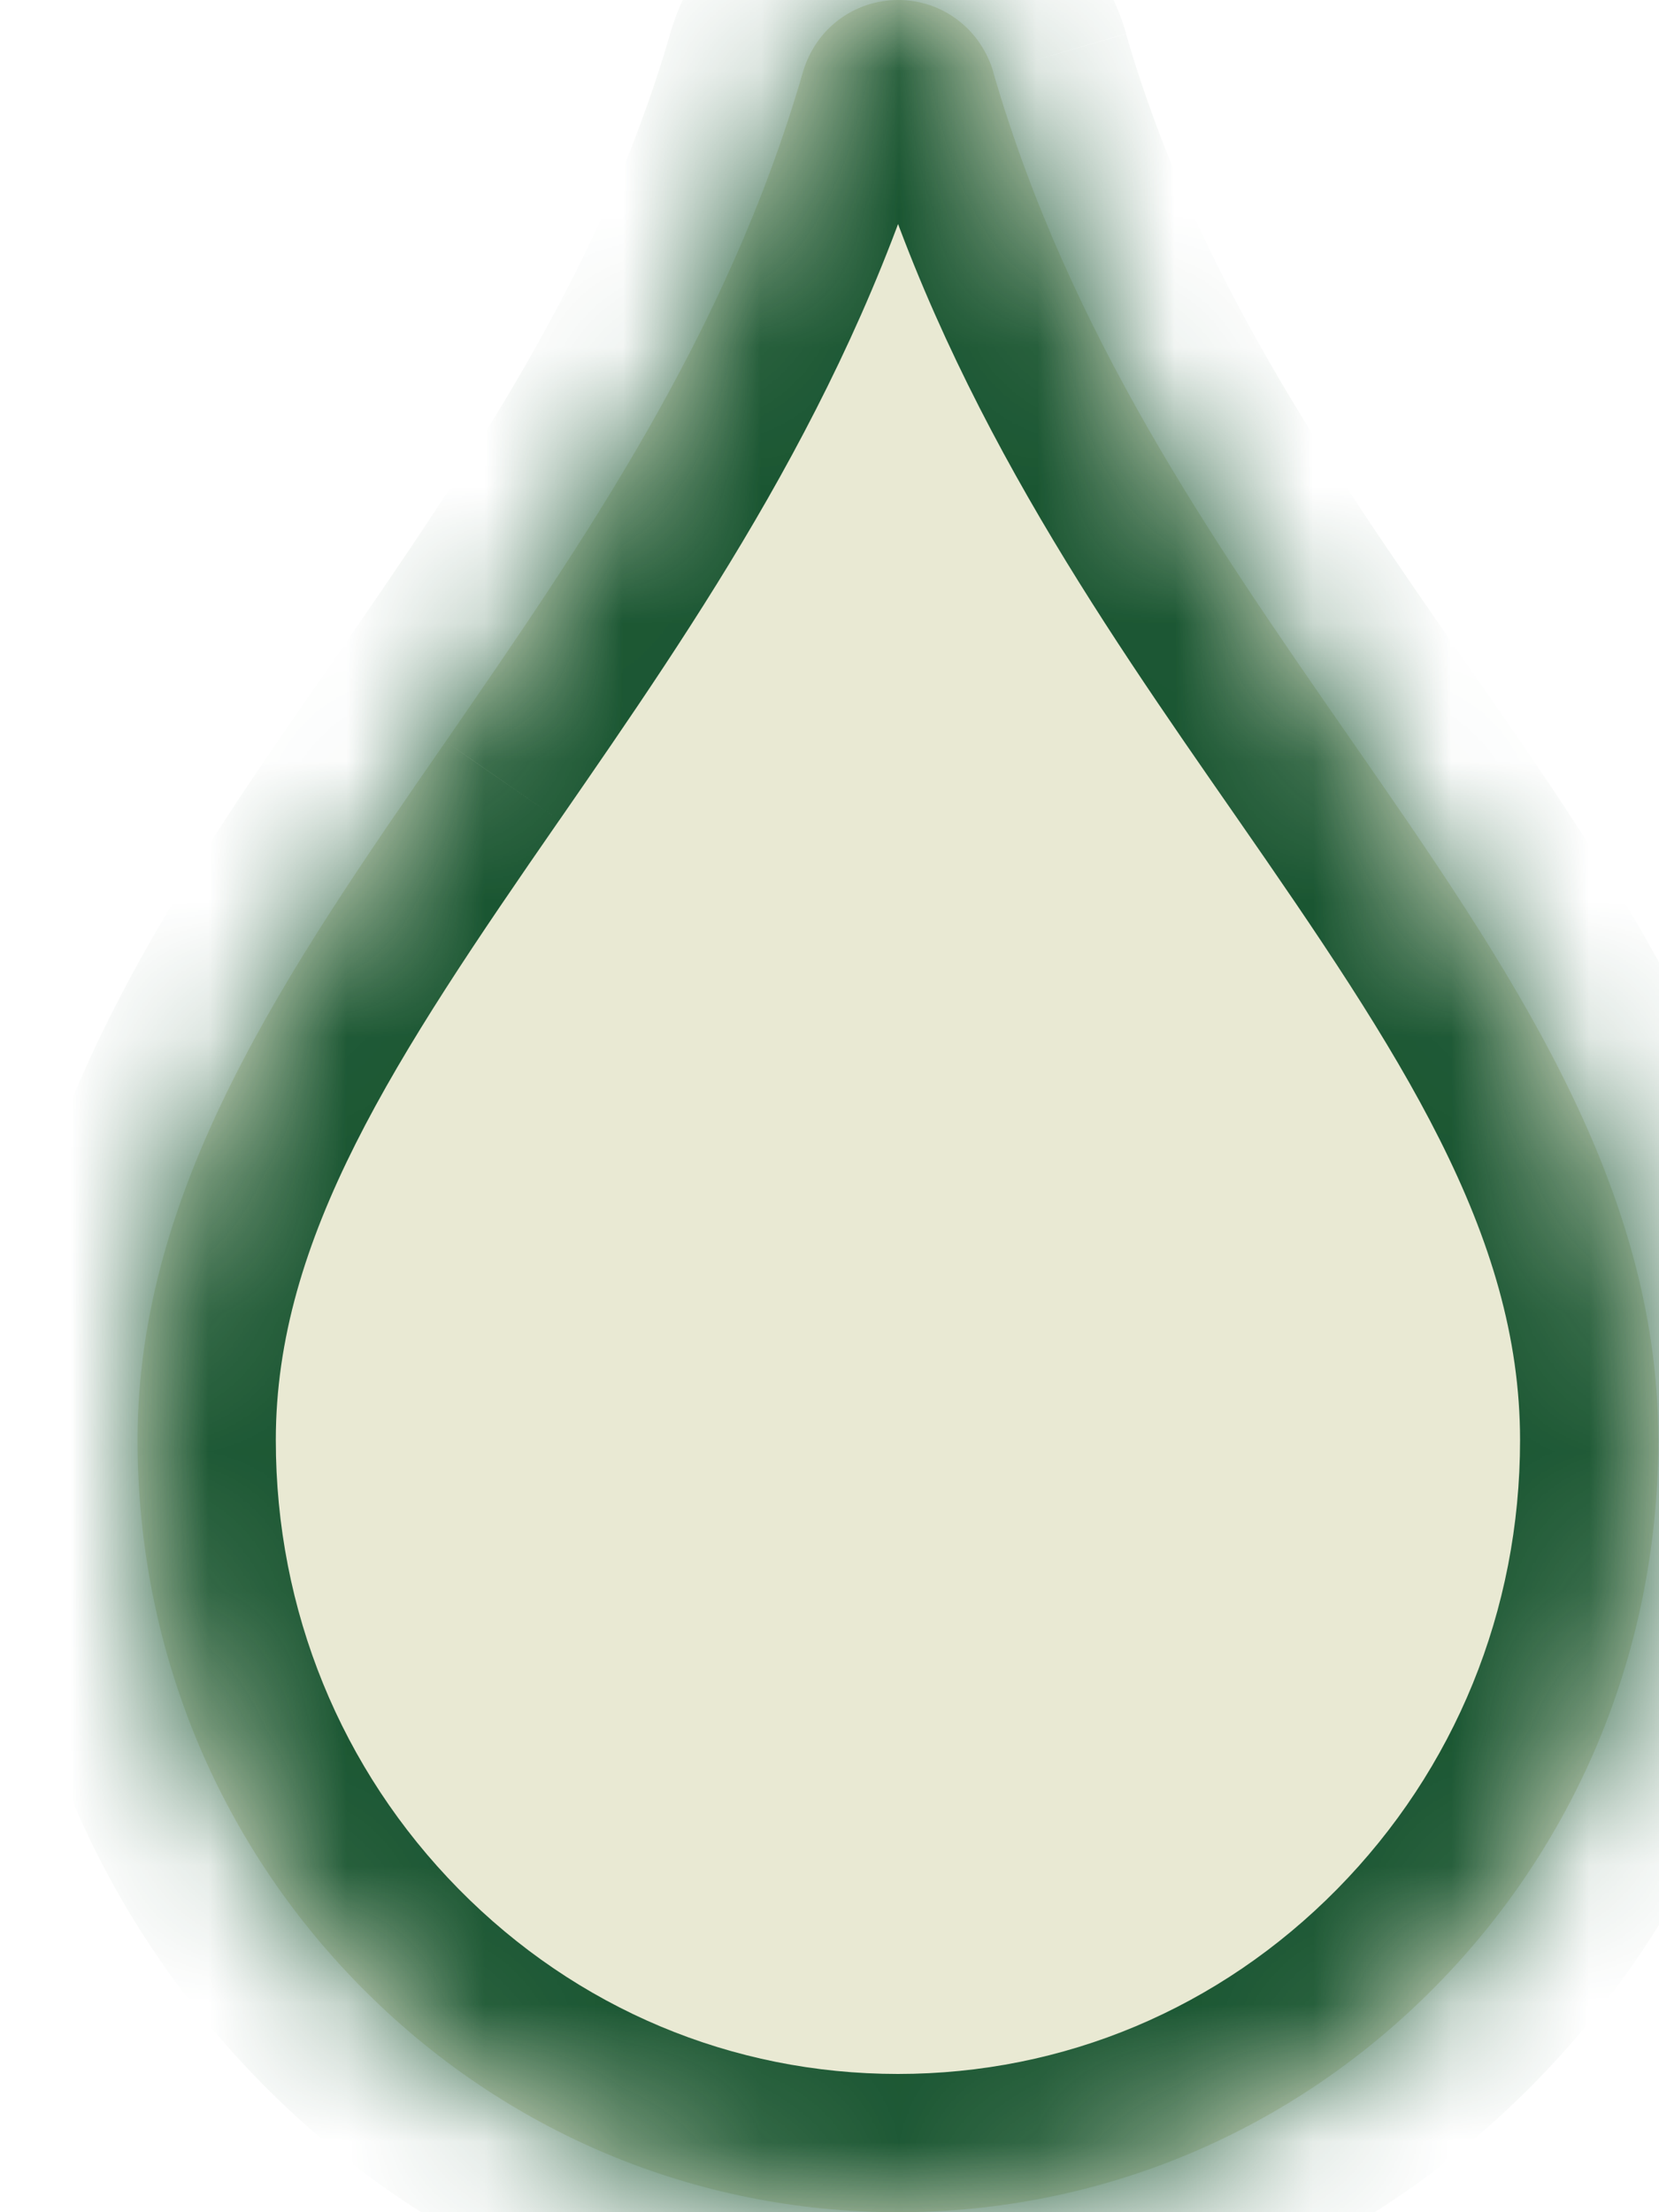
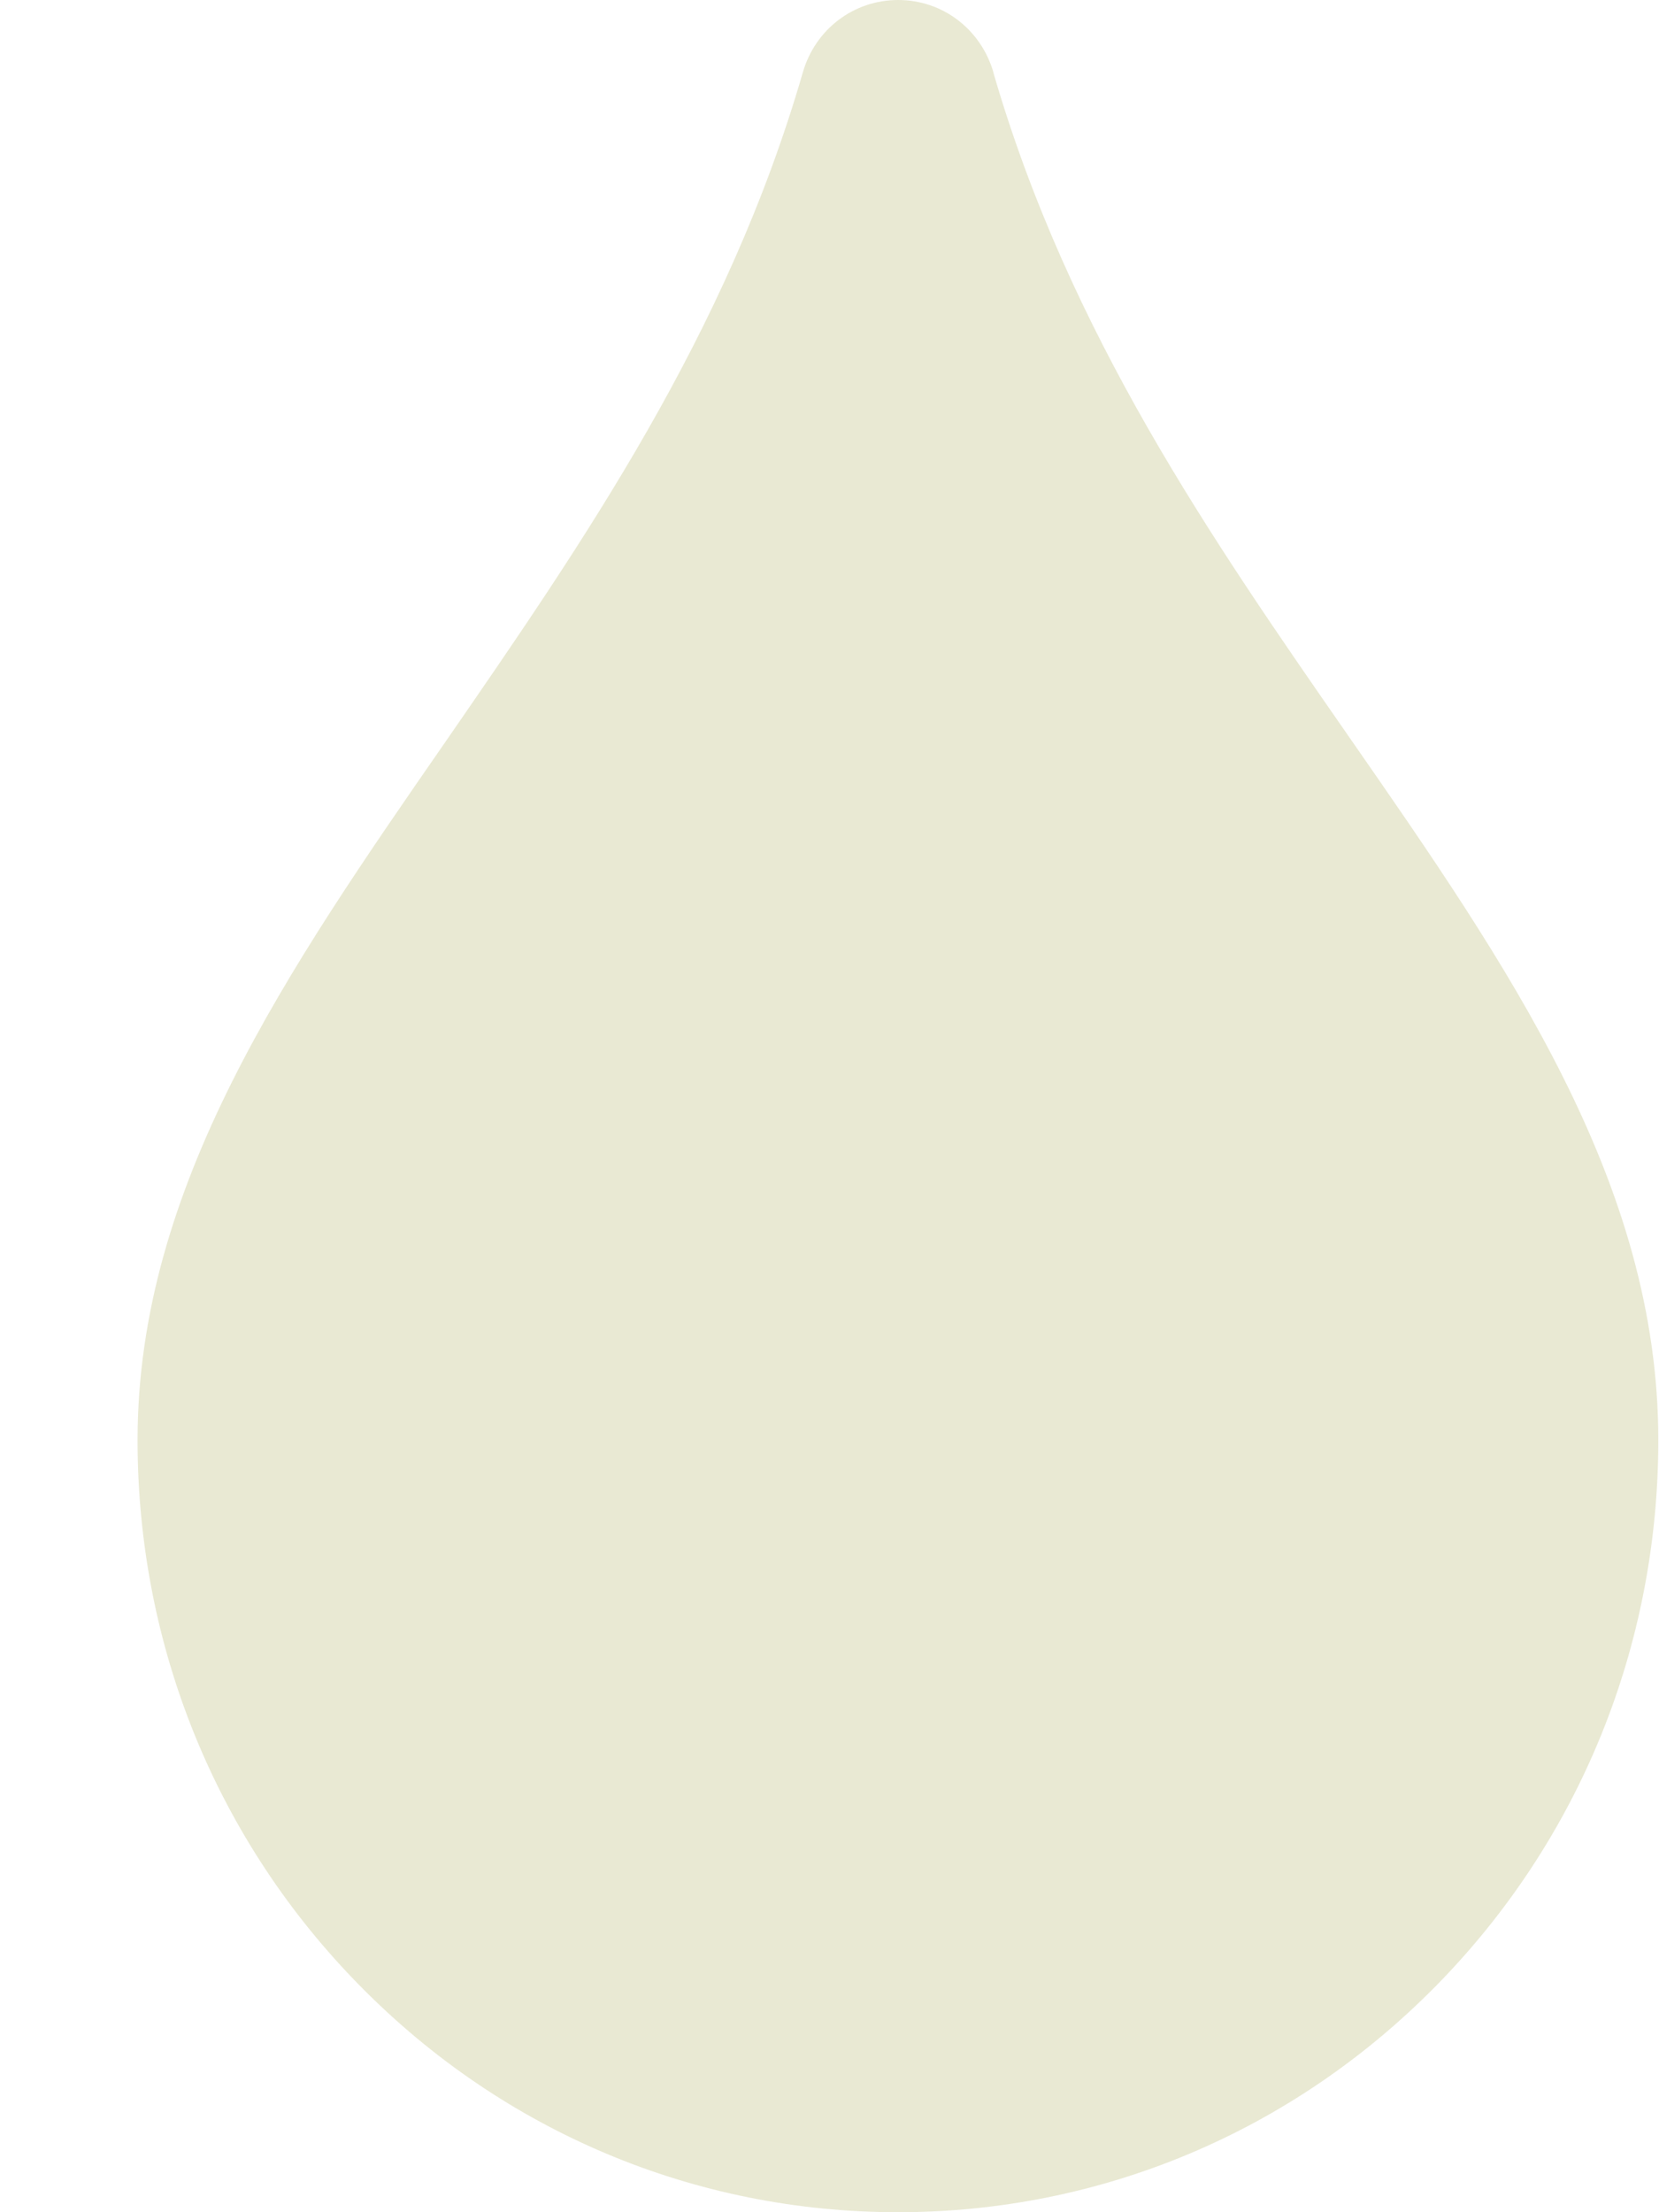
<svg xmlns="http://www.w3.org/2000/svg" width="12" height="16" viewBox="0 0 12 16" fill="none">
  <mask id="path-1-inside-1_1613_6000" fill="white">
-     <path d="M7.186 0.524C7.095 0.211 6.818 0 6.497 0C6.175 0 5.897 0.211 5.807 0.524C5.258 2.42 4.222 3.916 3.223 5.364C2.077 7.018 0.995 8.582 0.995 10.416C0.995 11.907 1.567 13.311 2.606 14.365C3.644 15.419 5.026 16 6.495 16C7.964 16 9.346 15.419 10.385 14.365C11.423 13.311 11.995 11.907 11.995 10.416C11.995 8.551 10.909 6.986 9.759 5.331C8.763 3.897 7.733 2.413 7.185 0.524" />
-   </mask>
+     </mask>
  <path d="M7.186 0.524C7.095 0.211 6.818 0 6.497 0C6.175 0 5.897 0.211 5.807 0.524C5.258 2.42 4.222 3.916 3.223 5.364C2.077 7.018 0.995 8.582 0.995 10.416C0.995 11.907 1.567 13.311 2.606 14.365C3.644 15.419 5.026 16 6.495 16C7.964 16 9.346 15.419 10.385 14.365C11.423 13.311 11.995 11.907 11.995 10.416C11.995 8.551 10.909 6.986 9.759 5.331C8.763 3.897 7.733 2.413 7.185 0.524" fill="#E9E9D3" />
  <path d="M5.807 0.524L6.768 0.802L6.768 0.8L5.807 0.524ZM3.223 5.364L4.045 5.933L4.046 5.932L3.223 5.364ZM9.759 5.331L10.581 4.761L10.581 4.761L9.759 5.331ZM8.146 0.243C7.933 -0.486 7.274 -1 6.497 -1V1C6.363 1 6.256 0.907 6.226 0.804L8.146 0.243ZM6.497 -1C5.723 -1 5.058 -0.488 4.846 0.248L6.768 0.8C6.737 0.909 6.627 1 6.497 1V-1ZM4.847 0.245C4.349 1.963 3.41 3.333 2.4 4.795L4.046 5.932C5.035 4.5 6.166 2.877 6.768 0.802L4.847 0.245ZM2.401 4.794C1.299 6.385 -0.005 8.212 -0.005 10.416H1.995C1.995 8.951 2.854 7.652 4.045 5.933L2.401 4.794ZM-0.005 10.416C-0.005 12.168 0.669 13.824 1.893 15.067L3.318 13.663C2.466 12.798 1.995 11.647 1.995 10.416H-0.005ZM1.893 15.067C3.118 16.31 4.756 17 6.495 17V15C5.296 15 4.17 14.528 3.318 13.663L1.893 15.067ZM6.495 17C8.234 17 9.872 16.31 11.097 15.067L9.672 13.663C8.82 14.528 7.694 15 6.495 15V17ZM11.097 15.067C12.321 13.824 12.995 12.168 12.995 10.416H10.995C10.995 11.647 10.524 12.798 9.672 13.663L11.097 15.067ZM12.995 10.416C12.995 8.181 11.687 6.354 10.581 4.761L8.938 5.902C10.13 7.618 10.995 8.92 10.995 10.416H12.995ZM10.581 4.761C9.574 3.312 8.641 1.955 8.145 0.245L6.224 0.802C6.824 2.872 7.951 4.481 8.938 5.902L10.581 4.761Z" fill="#1A5632" mask="url(#path-1-inside-1_1613_6000)" />
</svg>